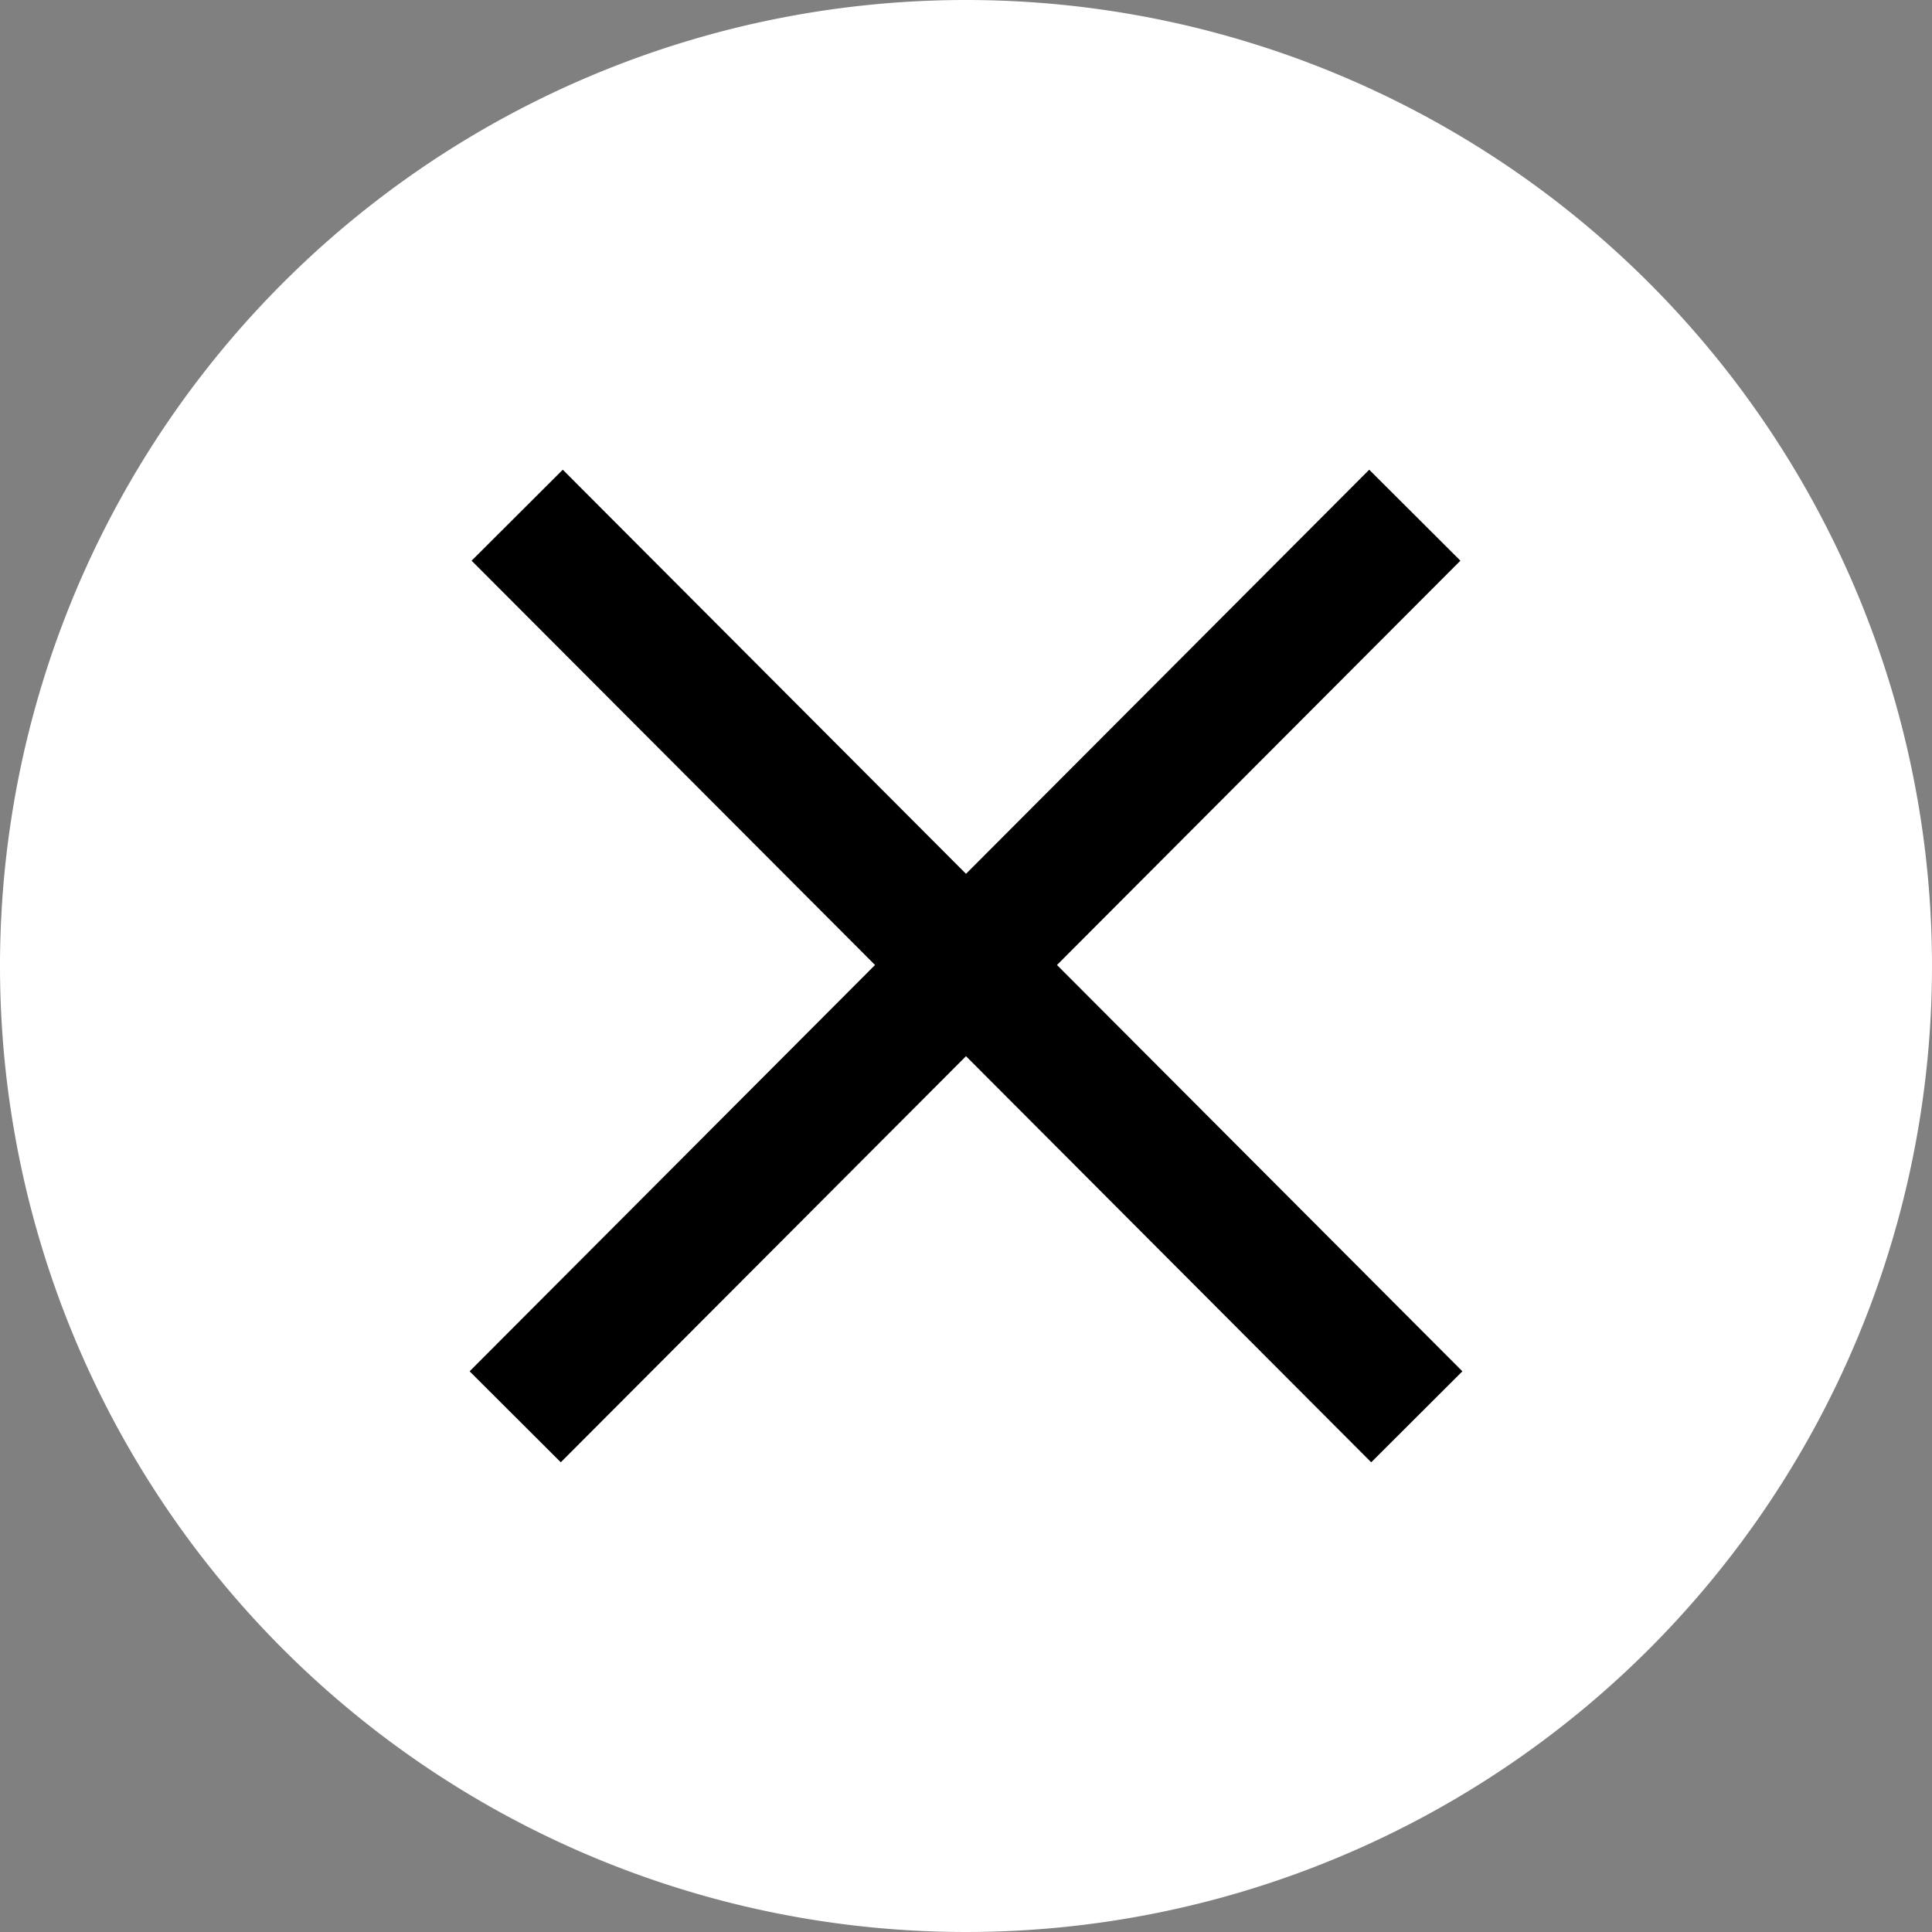
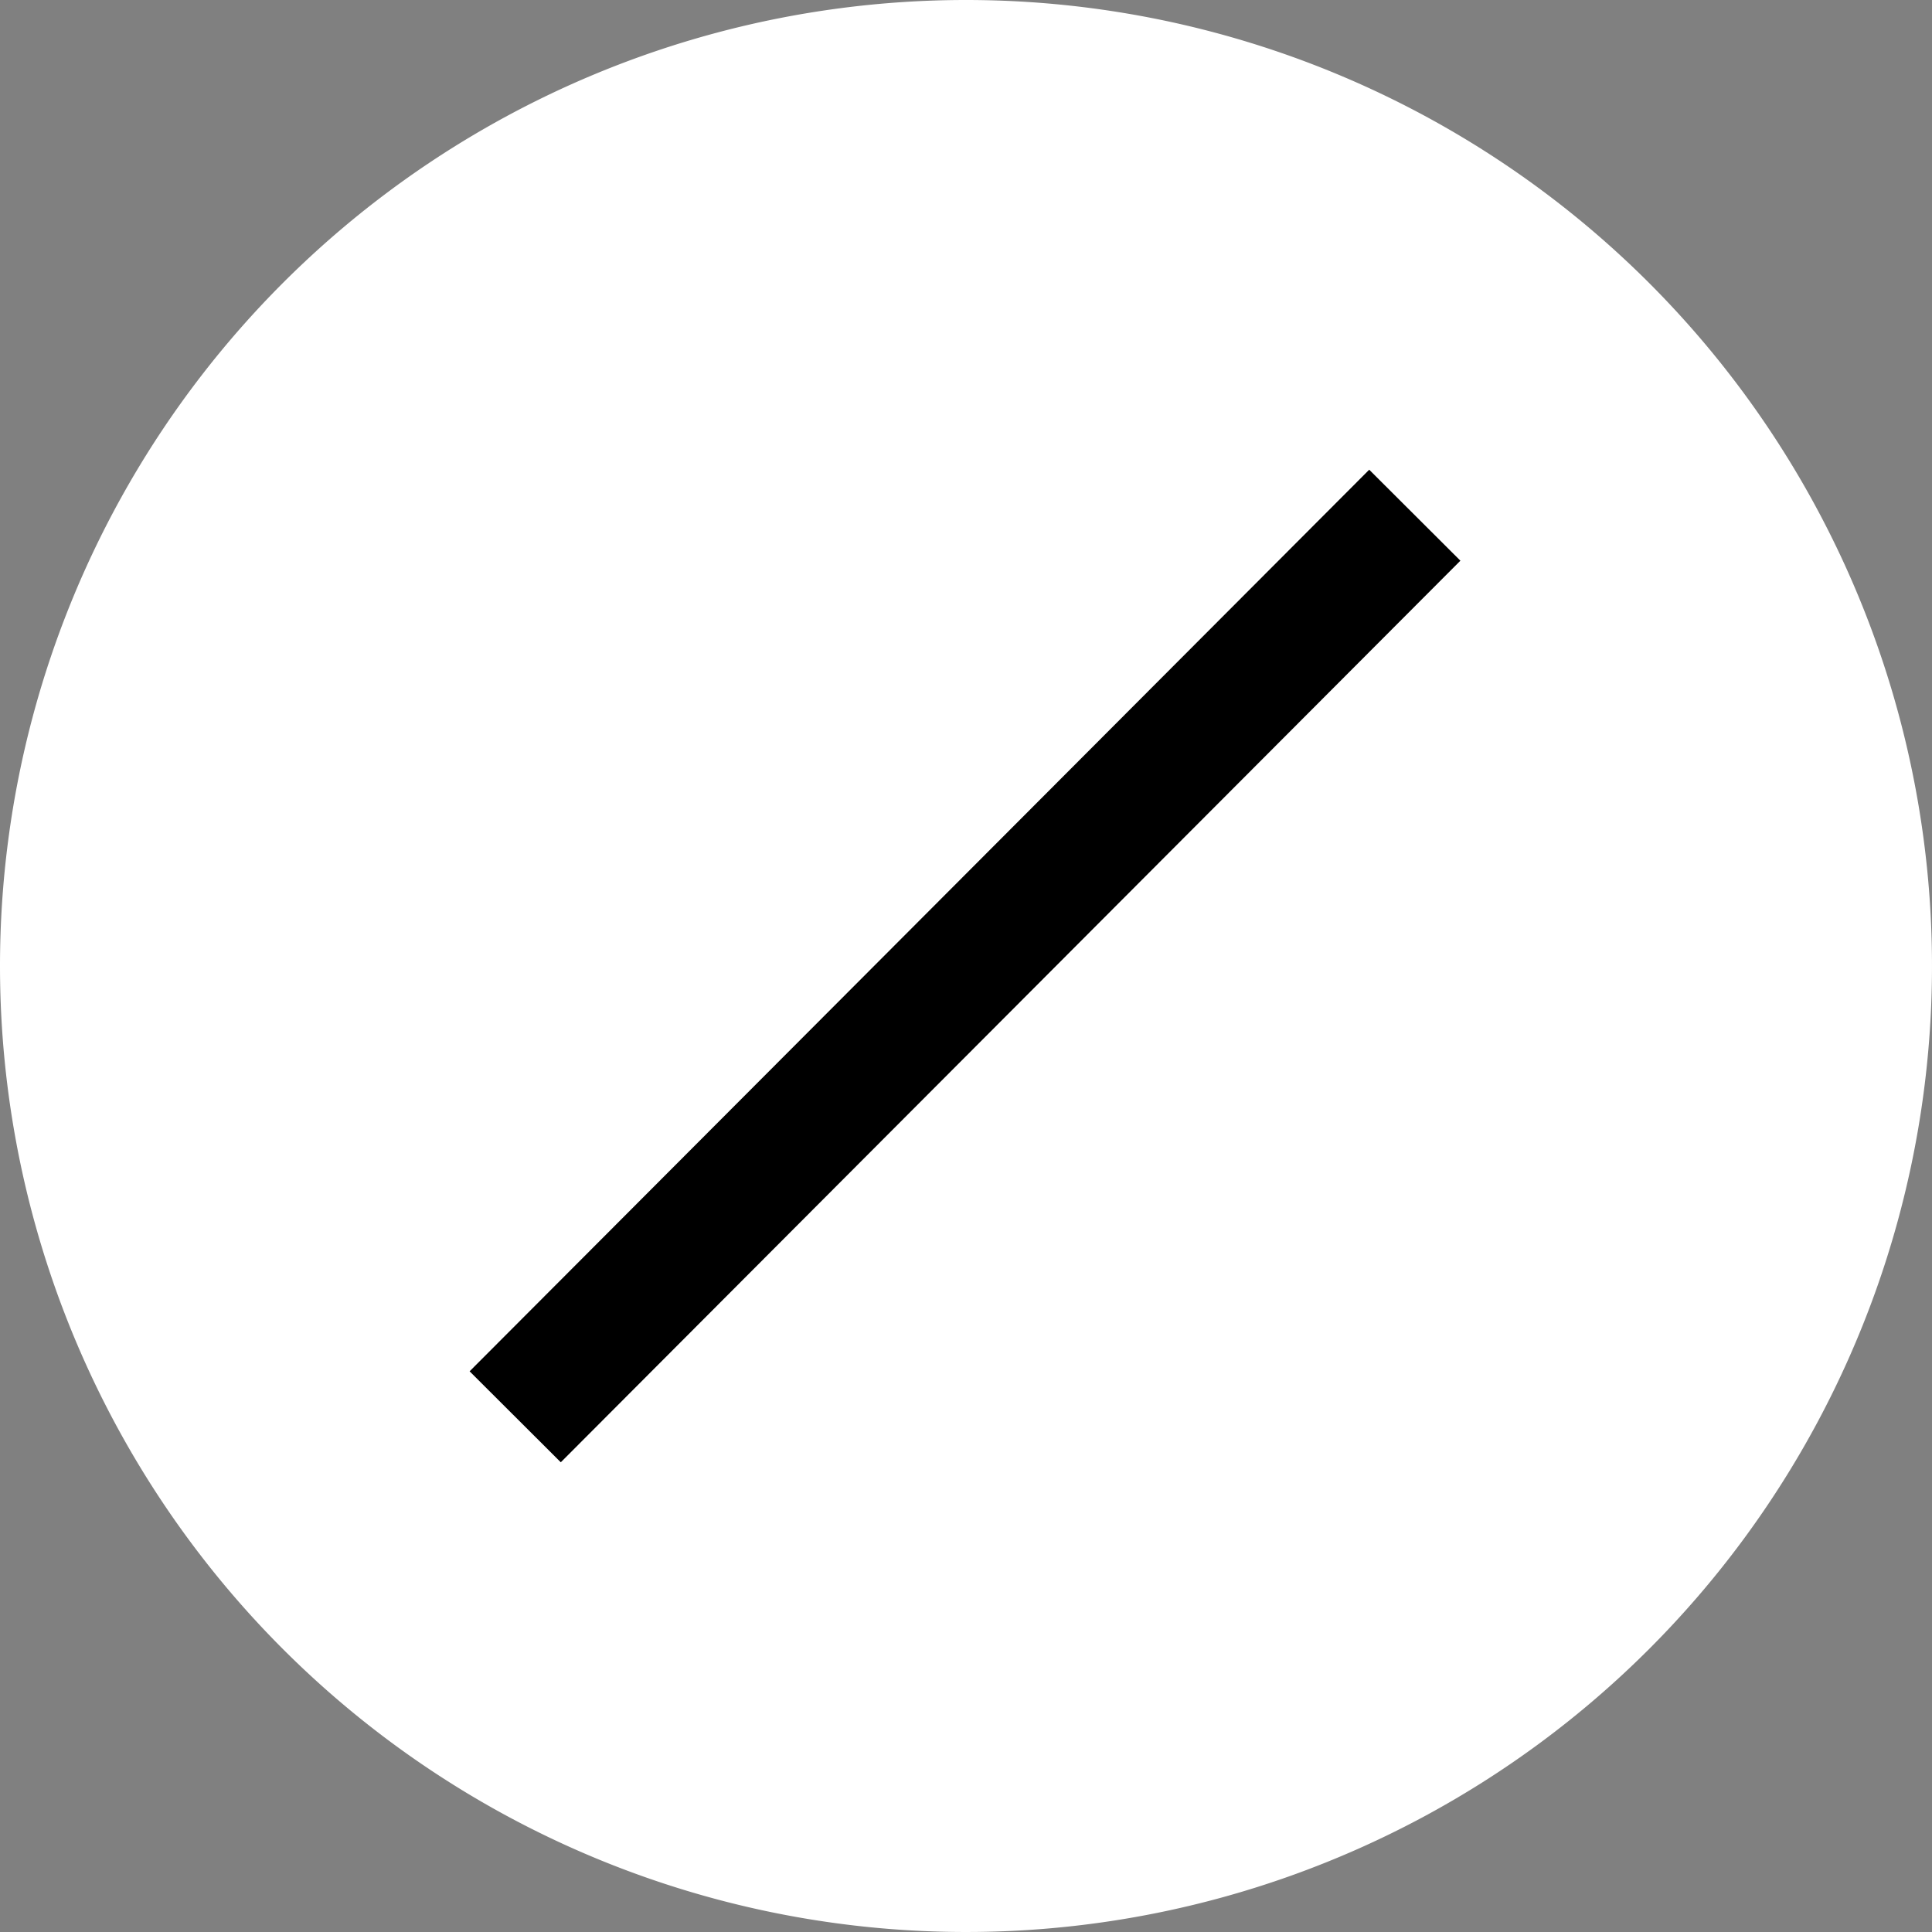
<svg xmlns="http://www.w3.org/2000/svg" width="30" height="30" viewBox="0 0 30 30">
  <rect x="0" y="0" width="30" height="30" fill="#808080" stroke="none" />
  <g id="グループ_12521" data-name="グループ 12521" transform="translate(-267 -9)">
    <path id="パス_20937" data-name="パス 20937" d="M15,0A15,15,0,1,1,0,15,15,15,0,0,1,15,0Z" transform="translate(267 9)" fill="#fff" />
-     <path id="パス_20936" data-name="パス 20936" d="M0,0,13.969,14" transform="translate(275.031 17)" fill="none" stroke="#000" stroke-width="2" />
    <path id="パス_20935" data-name="パス 20935" d="M13.969,0,0,14" transform="translate(275 17)" fill="none" stroke="#000" stroke-width="2" />
  </g>
</svg>